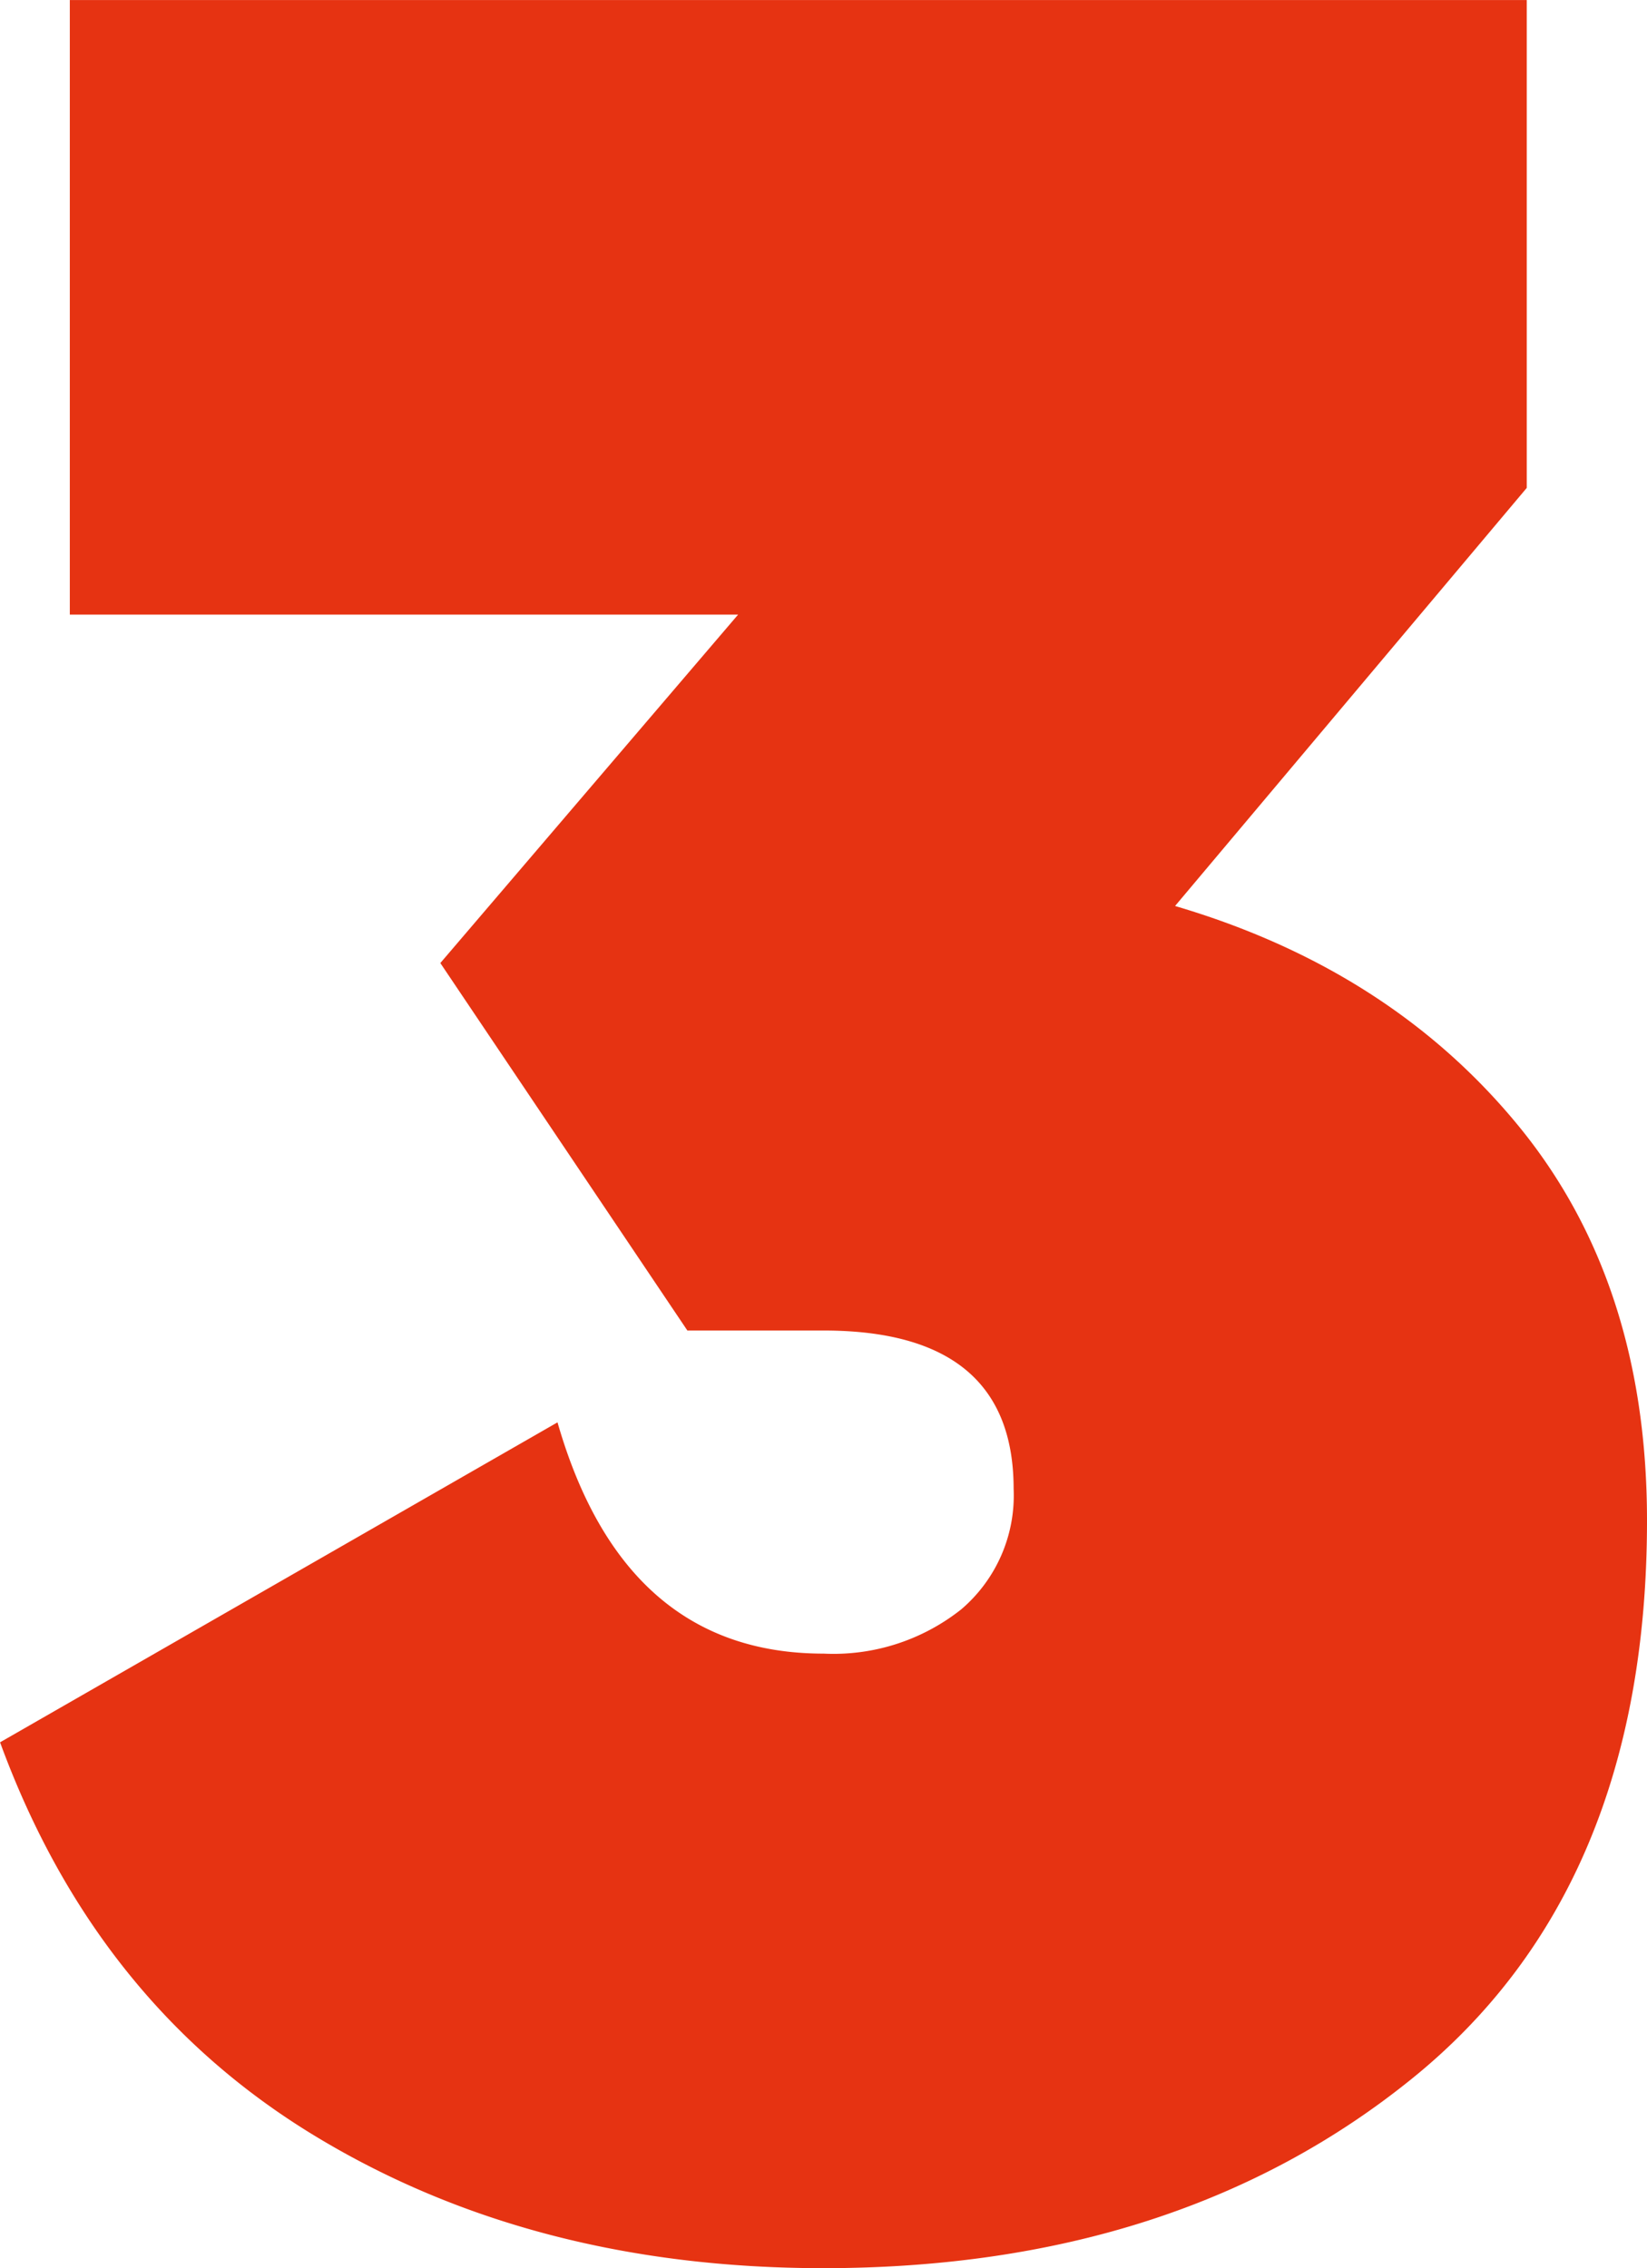
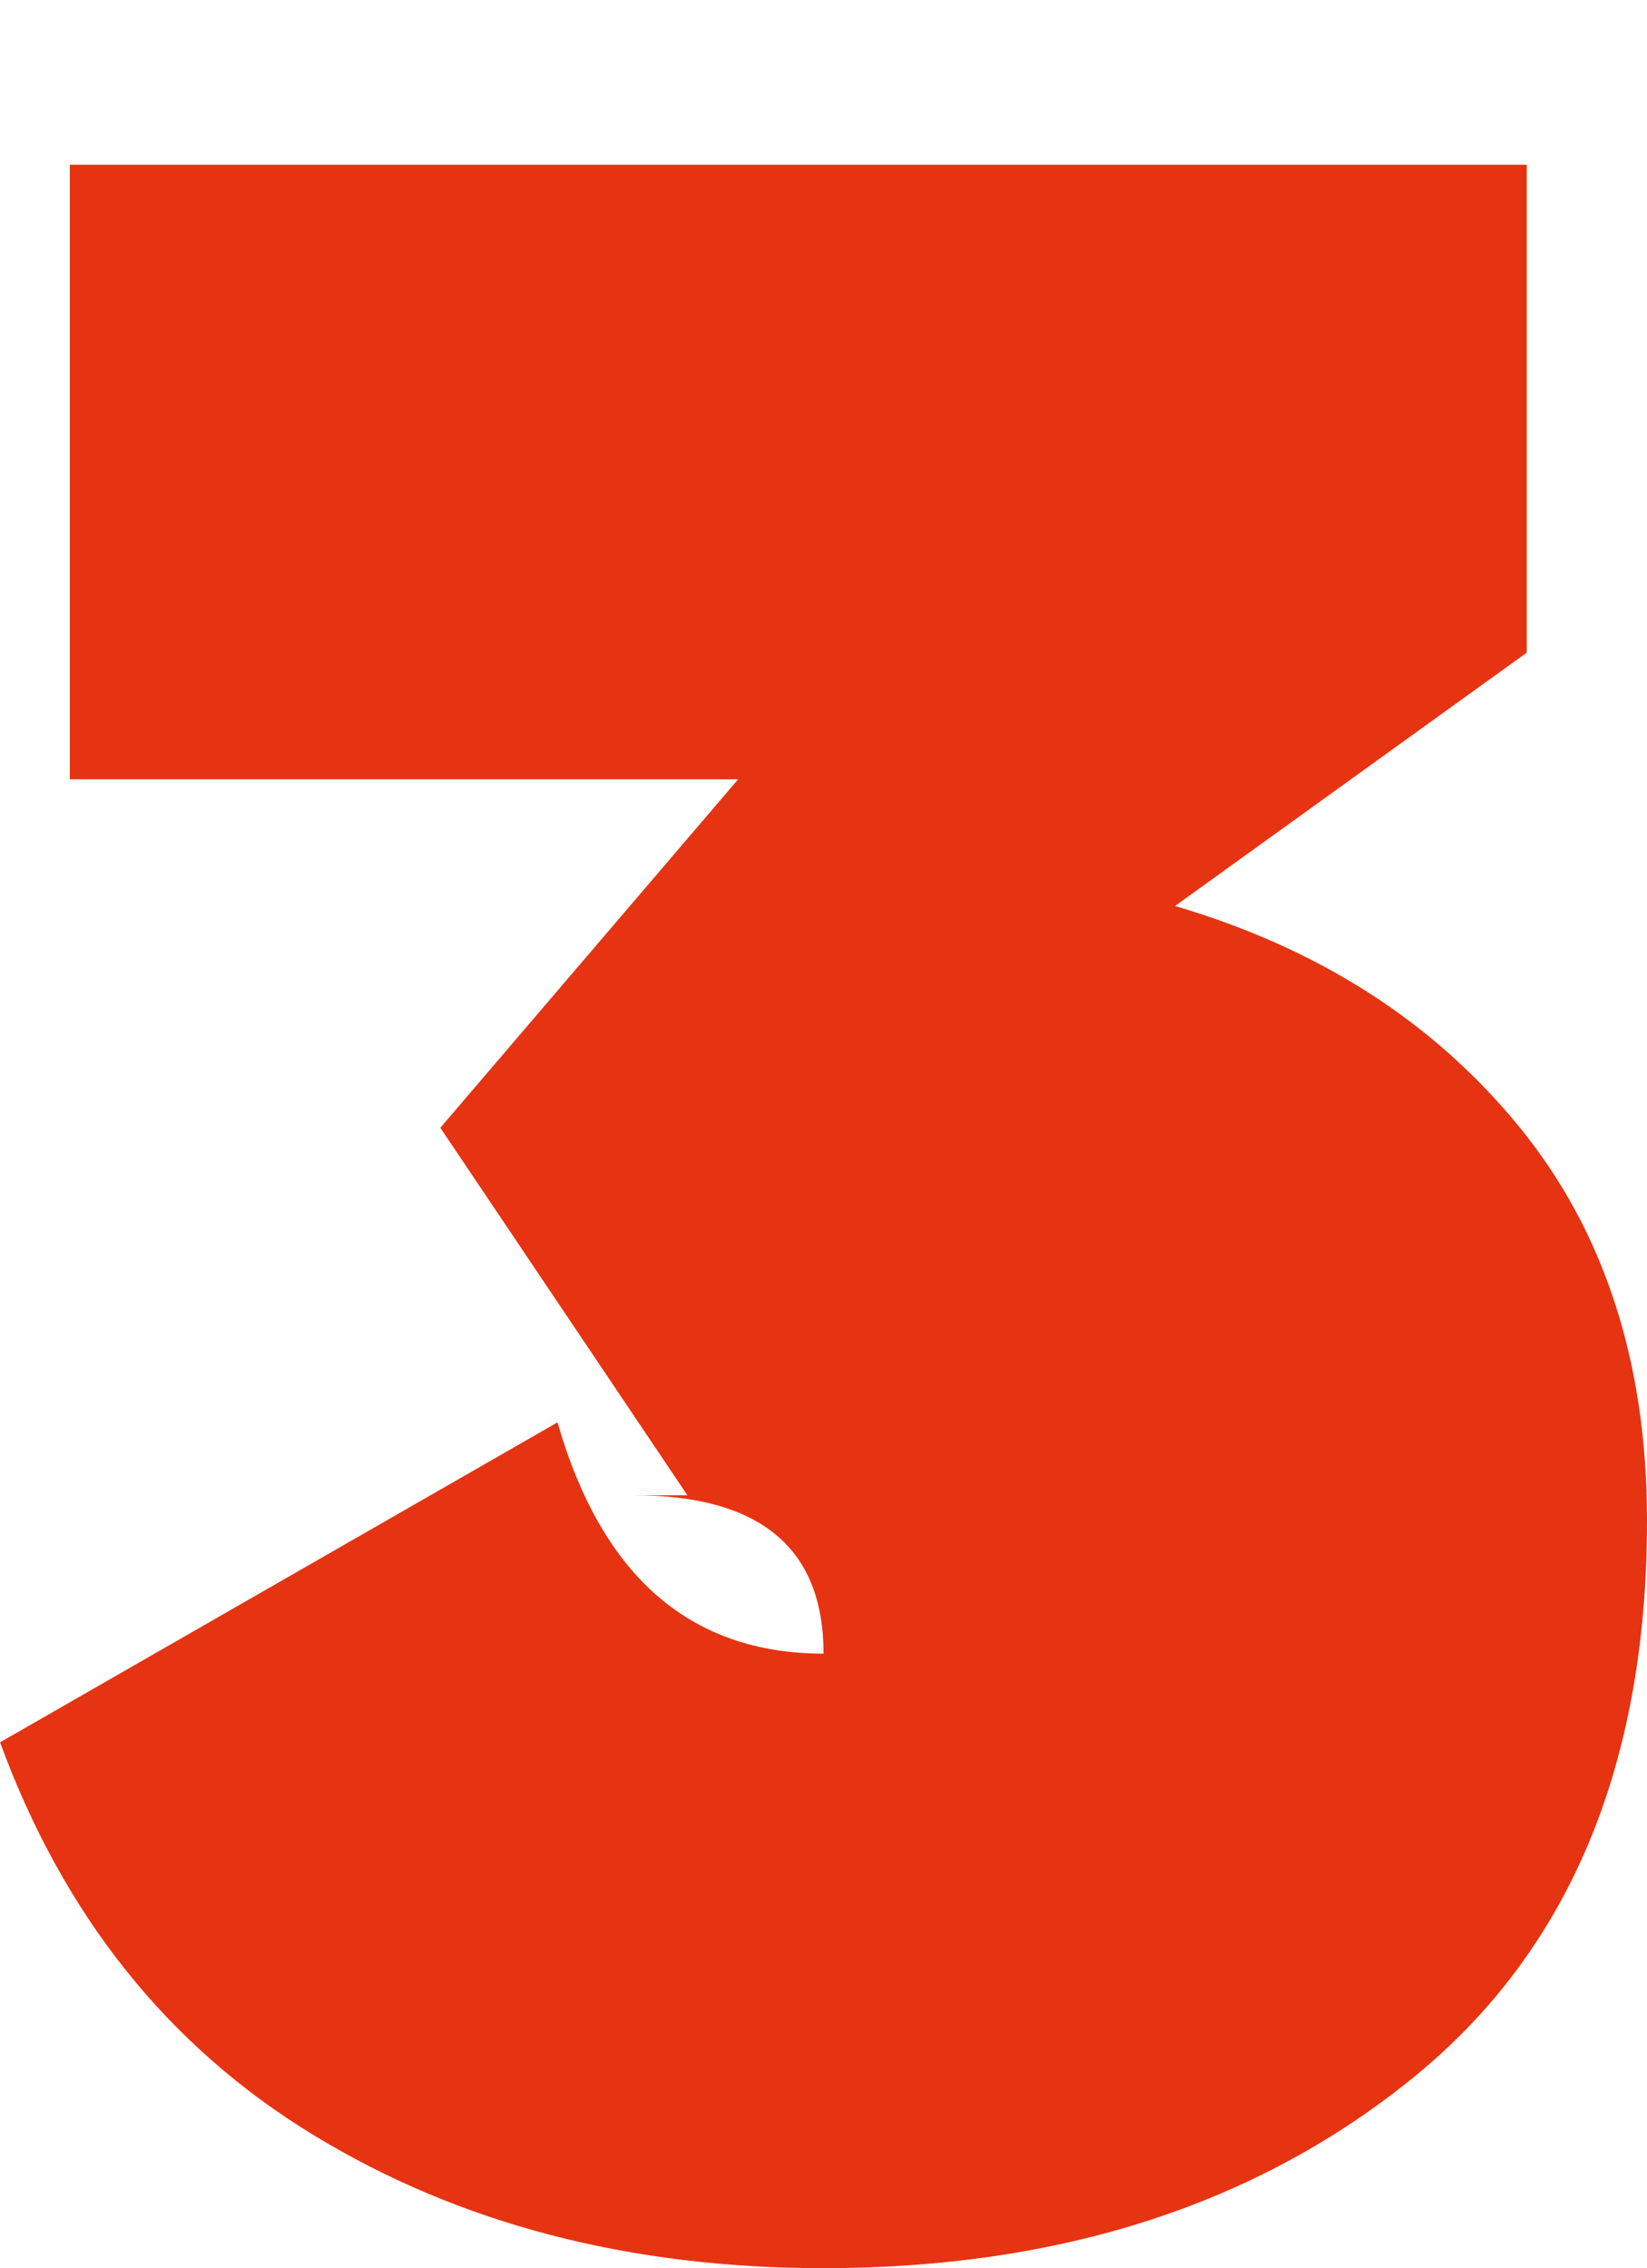
<svg xmlns="http://www.w3.org/2000/svg" width="113.384" height="156.119" viewBox="0 0 113.384 156.119">
-   <path id="Path_143" data-name="Path 143" d="M3921.473,2117.914q14.826,4.366,23.659,15.155t8.831,27.146q0,25.3-16.136,38.376t-40.557,13.082q-20.062,0-35.1-9.157t-21.587-27.038l38.376-22.023q4.579,15.921,18.315,15.918a14.157,14.157,0,0,0,9.486-3.052,10.3,10.3,0,0,0,3.6-8.287q0-10.9-13.083-10.9H3887.9l-17.007-25.293,20.5-23.984h-46.008v-42.3h100.3v33.579Z" transform="translate(-3840.579 -2055.554)" fill="#e63312" />
+   <path id="Path_143" data-name="Path 143" d="M3921.473,2117.914q14.826,4.366,23.659,15.155t8.831,27.146q0,25.3-16.136,38.376t-40.557,13.082q-20.062,0-35.1-9.157t-21.587-27.038l38.376-22.023q4.579,15.921,18.315,15.918q0-10.9-13.083-10.9H3887.9l-17.007-25.293,20.5-23.984h-46.008v-42.3h100.3v33.579Z" transform="translate(-3840.579 -2055.554)" fill="#e63312" />
</svg>